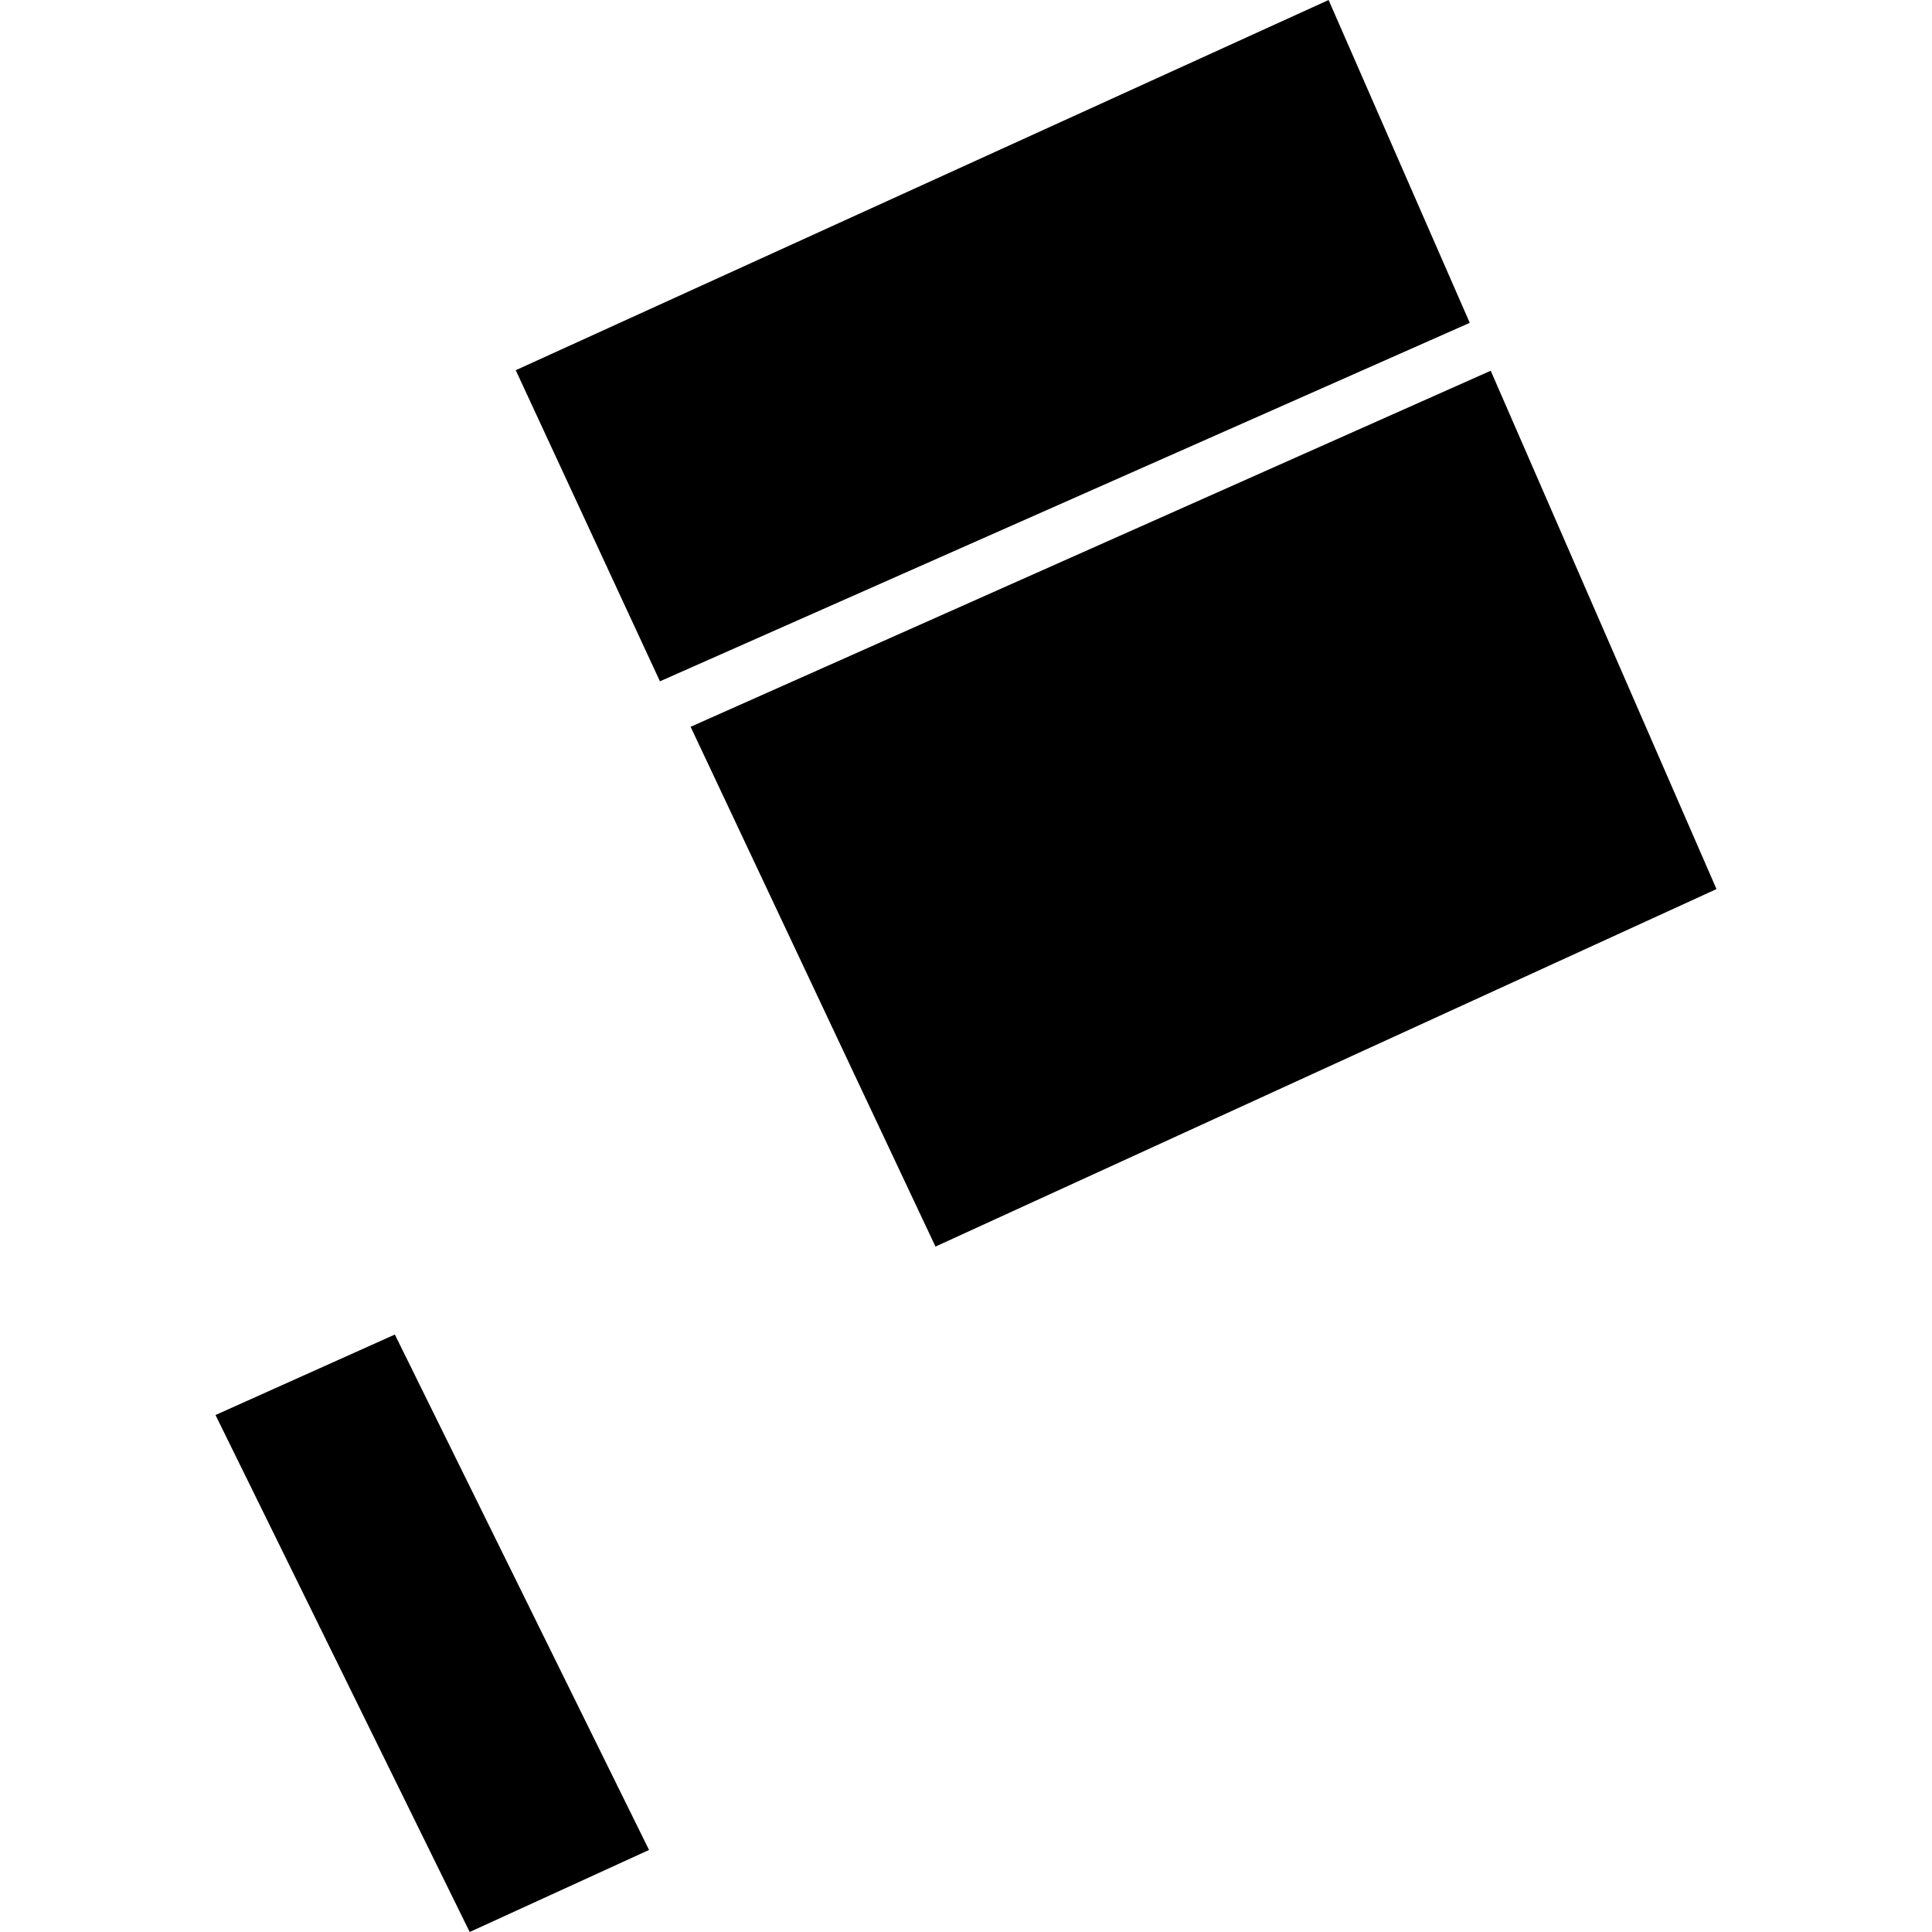
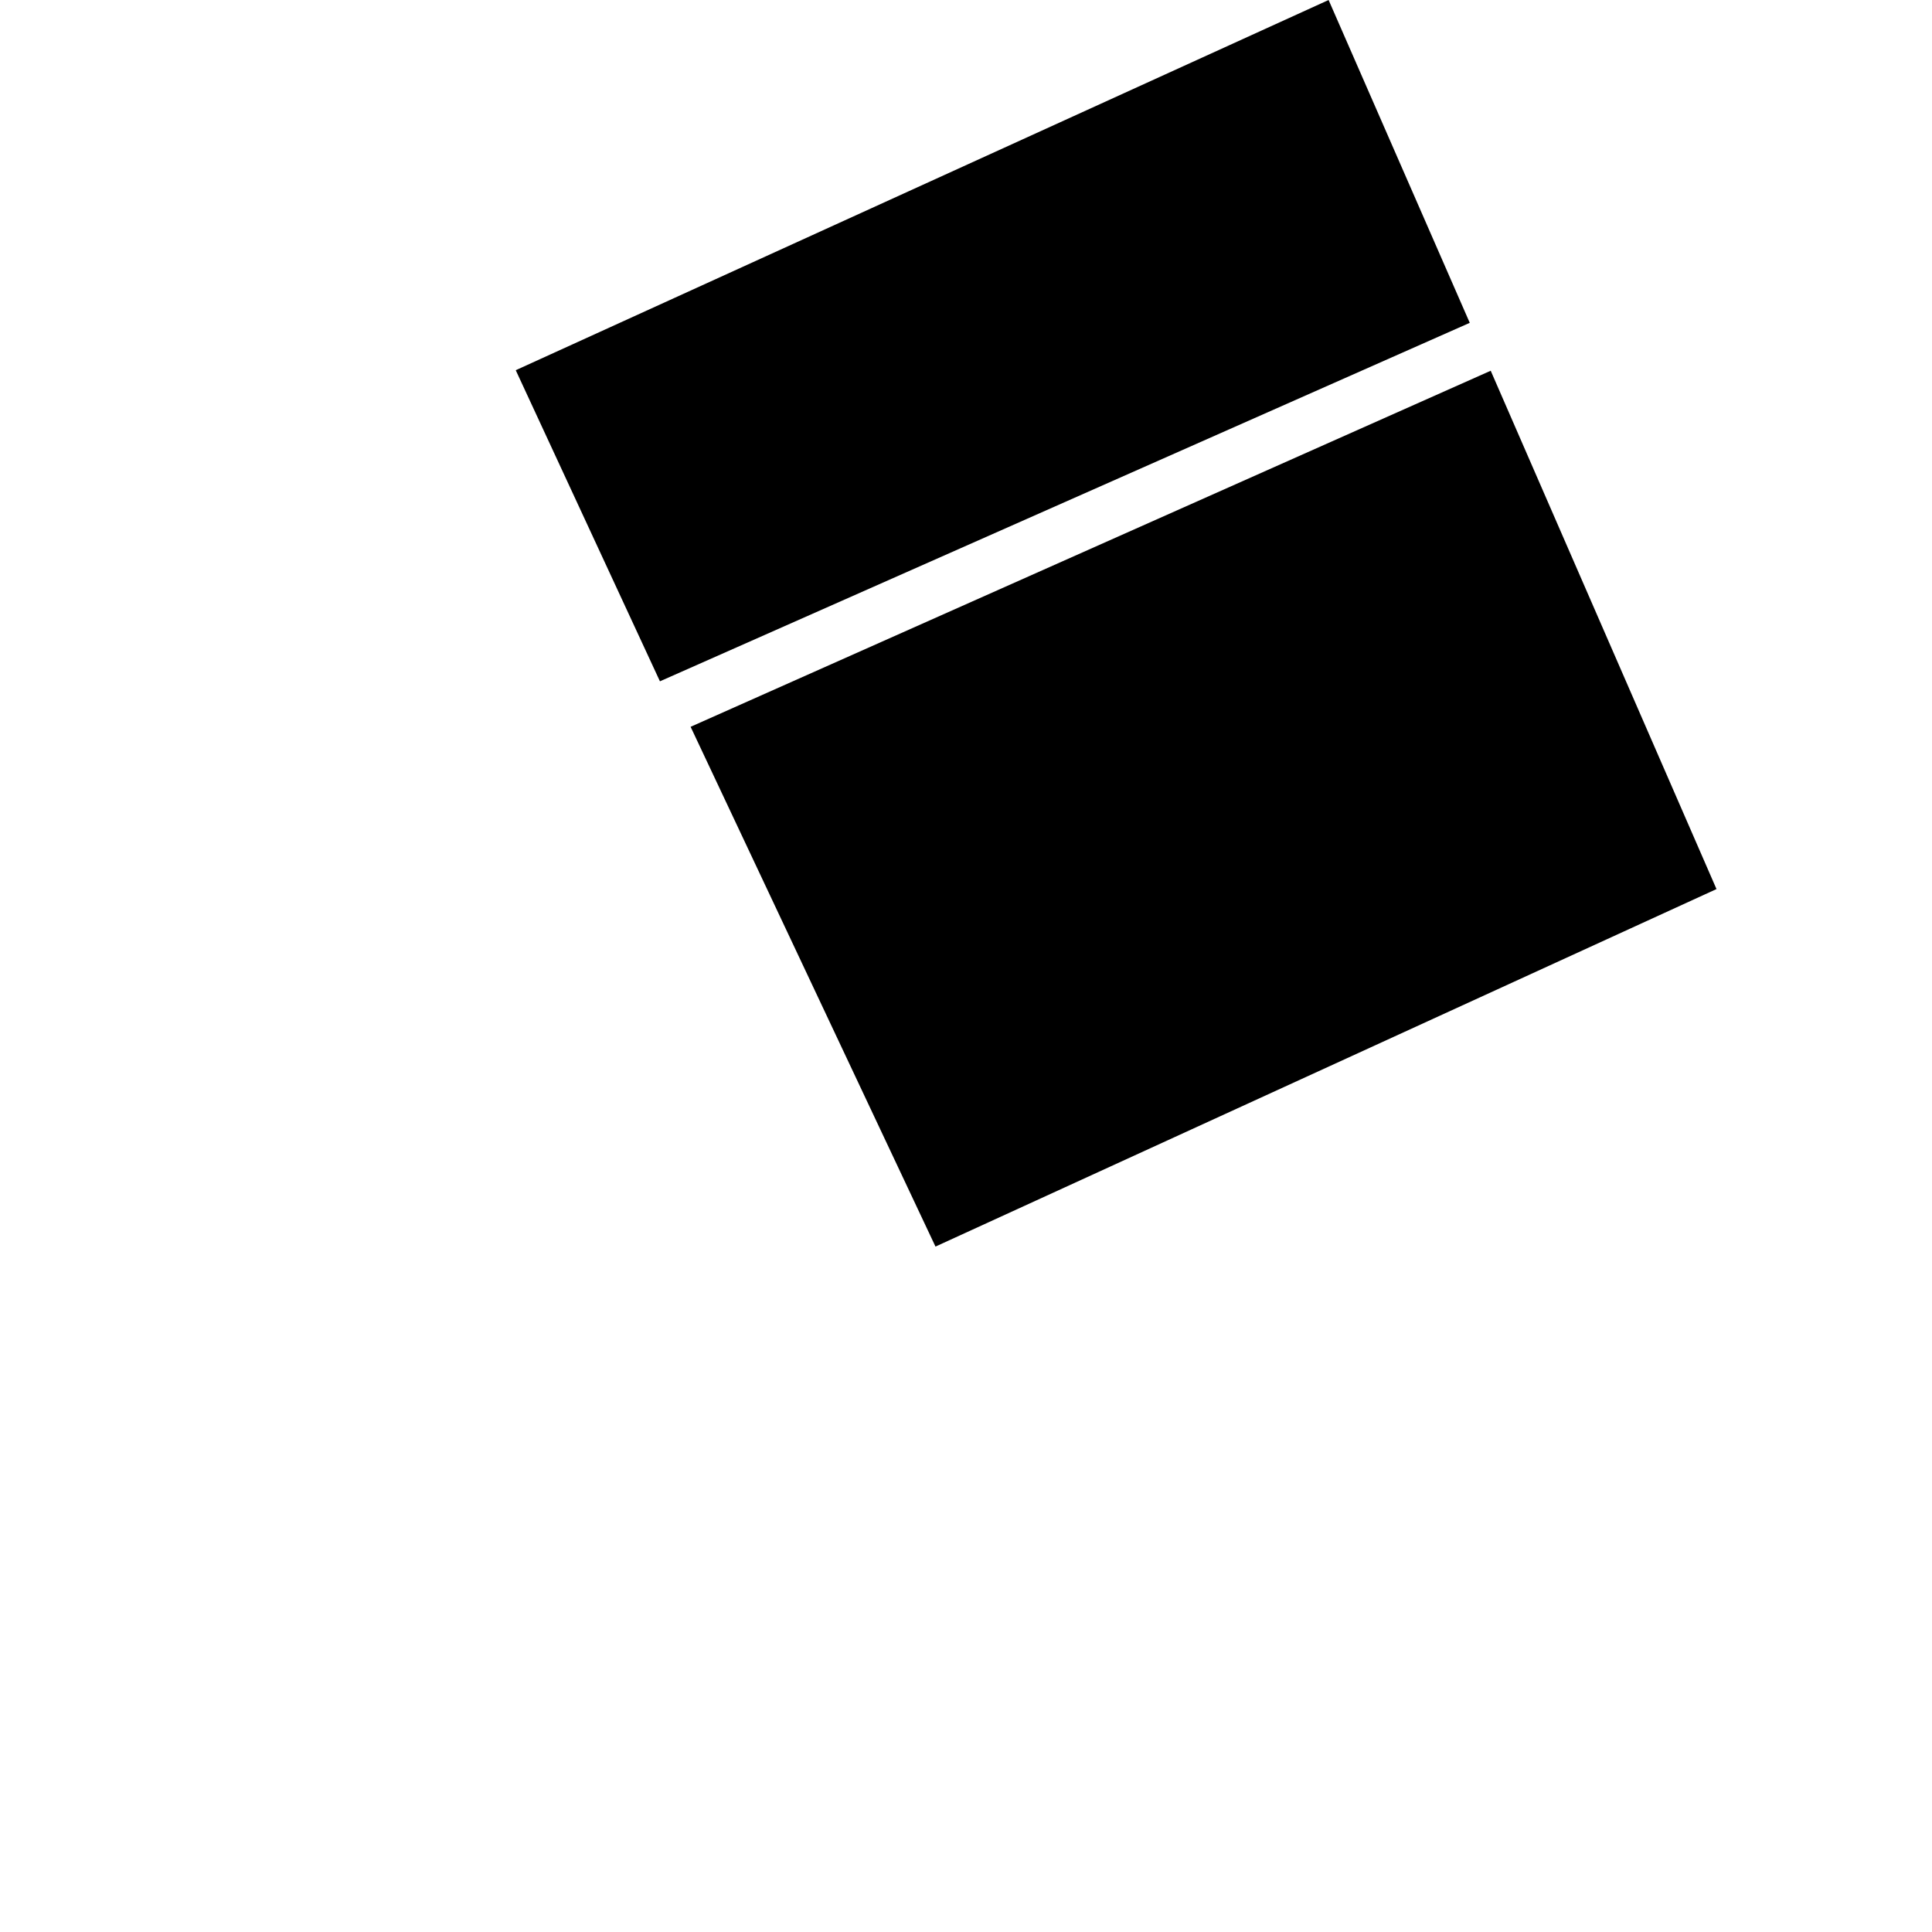
<svg xmlns="http://www.w3.org/2000/svg" height="288pt" version="1.1" viewBox="0 0 288 288" width="288pt">
  <defs>
    <style type="text/css">
*{stroke-linecap:butt;stroke-linejoin:round;}
  </style>
  </defs>
  <g id="figure_1">
    <g id="patch_1">
      <path d="M 0 288  L 288 288  L 288 0  L 0 0  z " style="fill:none;opacity:0;" />
    </g>
    <g id="axes_1">
      <g id="PatchCollection_1">
        <path clip-path="url(#p11da353c9e)" d="M 98.376 101.562  L 76.881 55.186  L 198.053 -0  L 219.094 48.125  L 98.376 101.562  " />
        <path clip-path="url(#p11da353c9e)" d="M 102.948 108.343  L 222.218 55.265  L 255.875 132.533  L 139.451 185.825  L 102.948 108.343  " />
-         <path clip-path="url(#p11da353c9e)" d="M 32.125 210.935  L 58.86 198.938  L 96.751 275.77  L 70.017 288  L 32.125 210.935  " />
      </g>
    </g>
  </g>
  <defs>
    <clipPath id="p11da353c9e">
      <rect height="288" width="223.75" x="32.125" y="0" />
    </clipPath>
  </defs>
</svg>